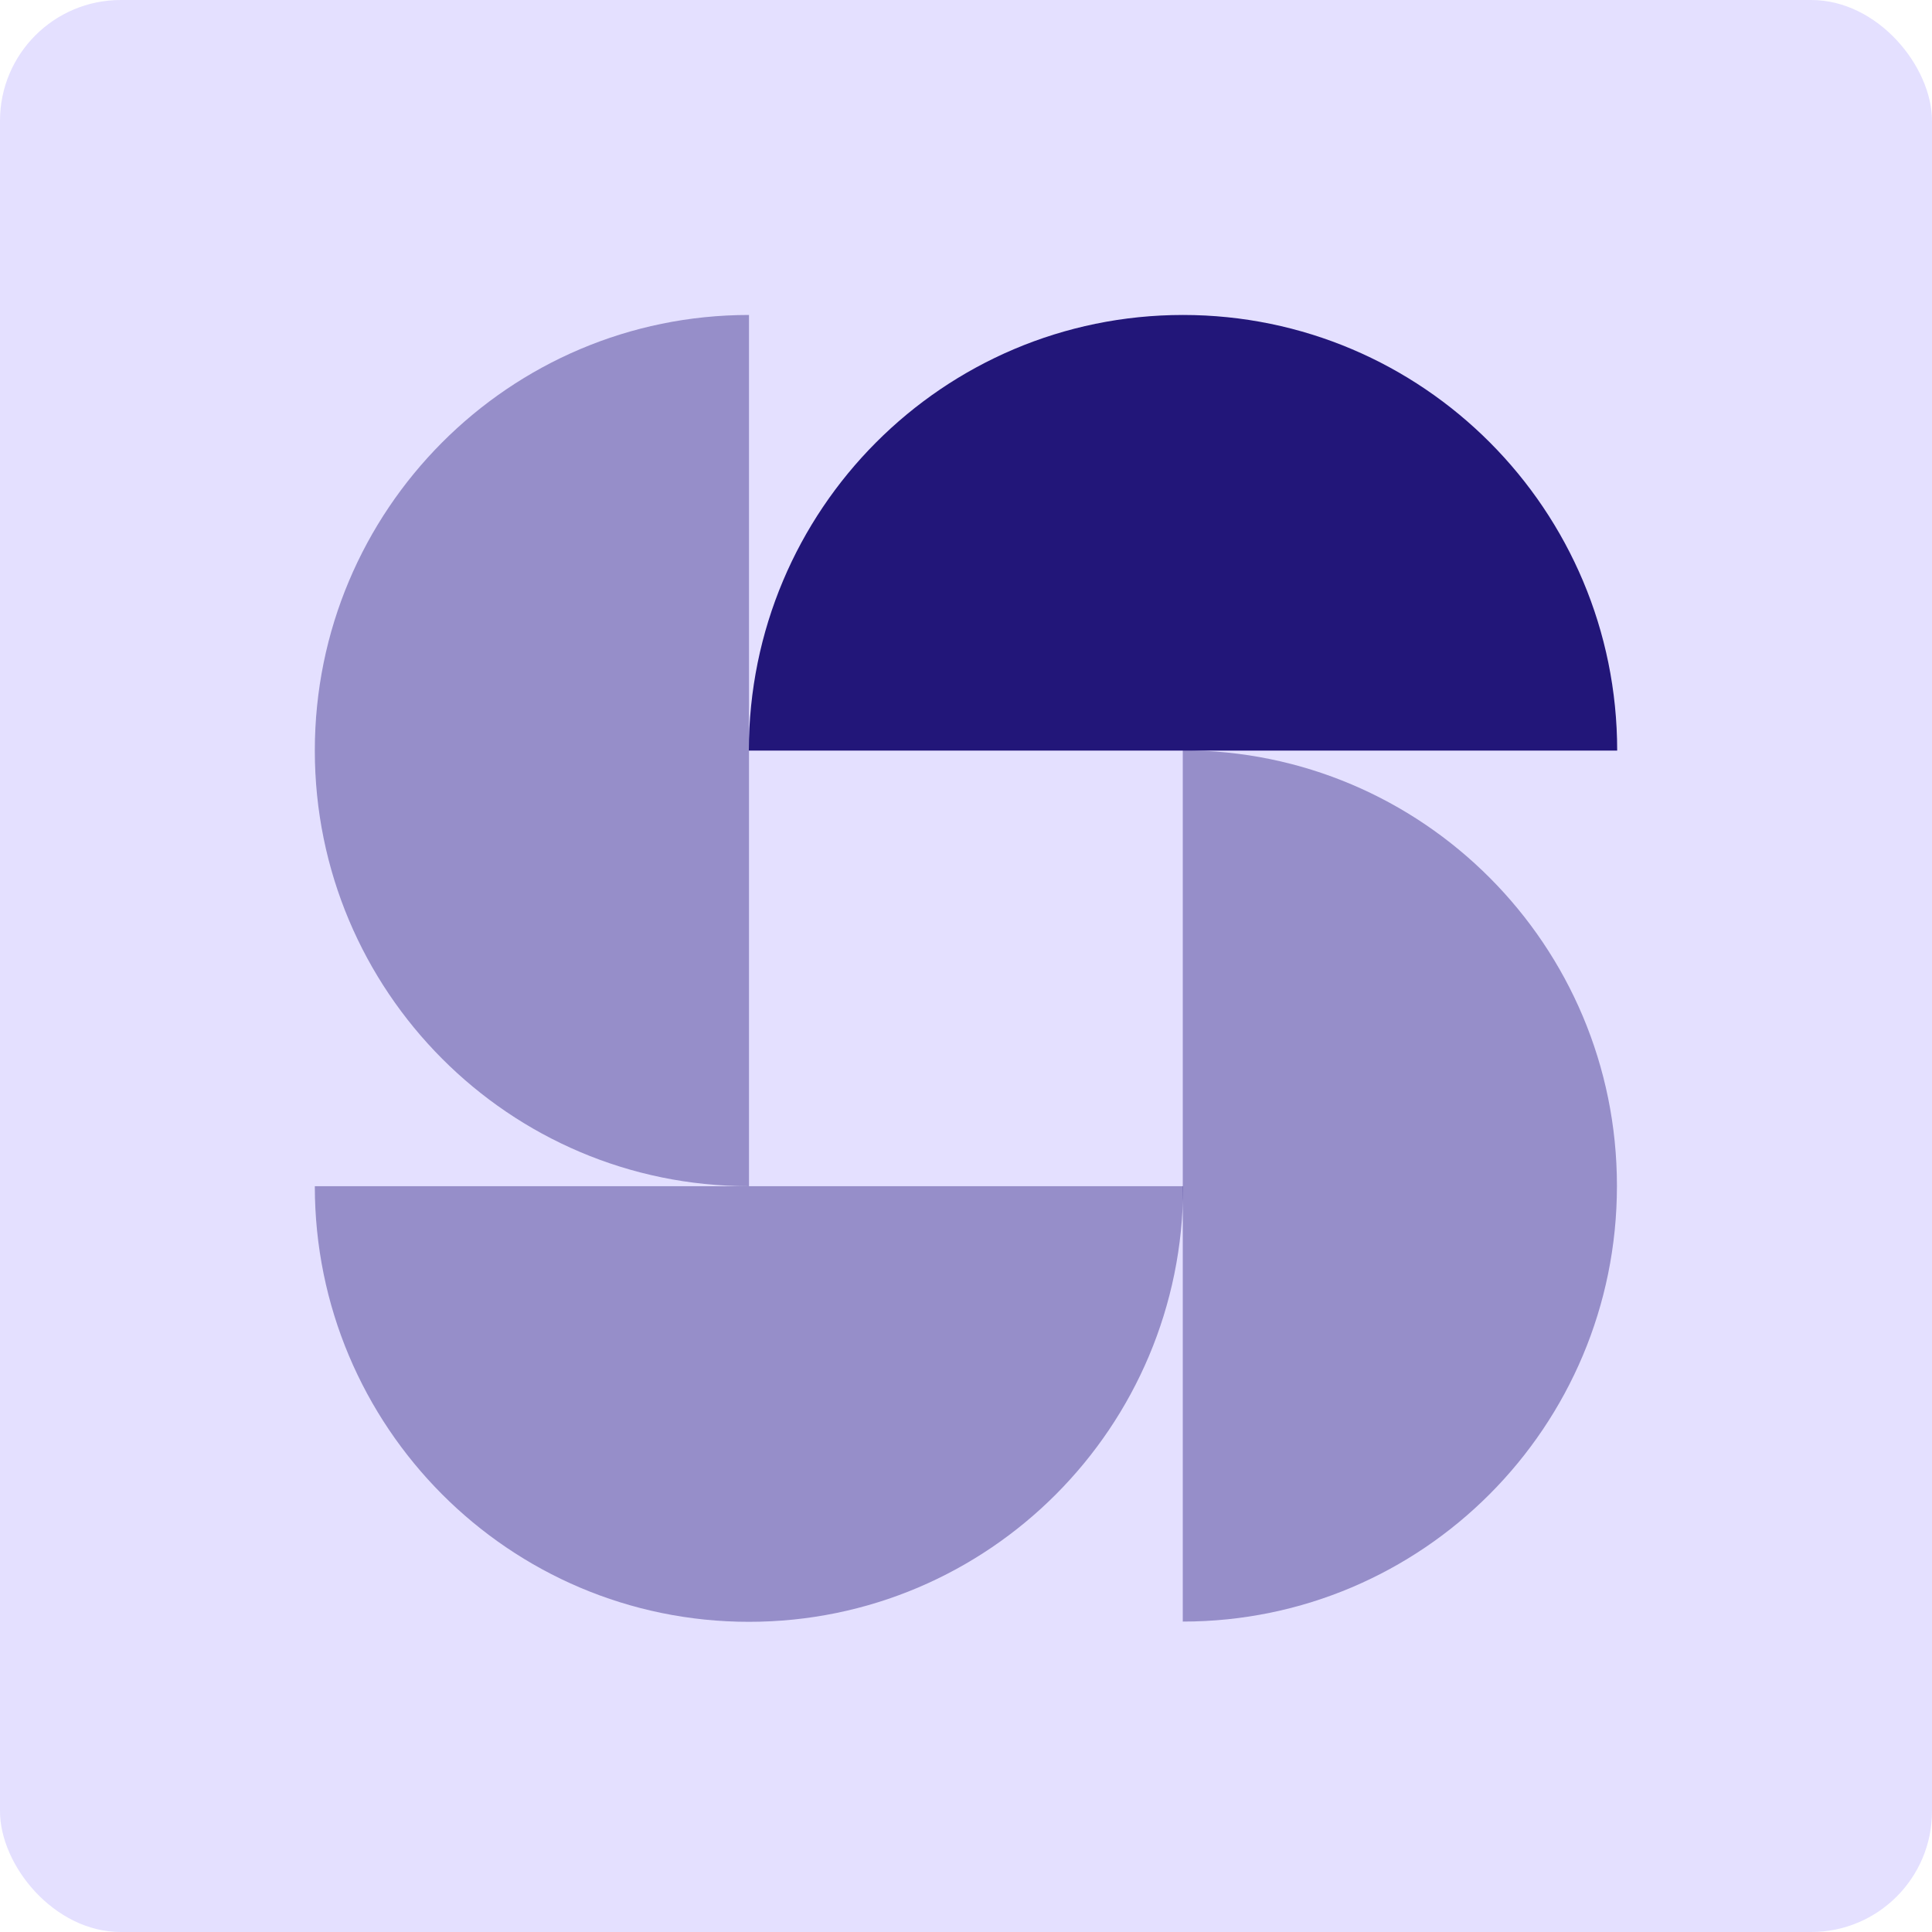
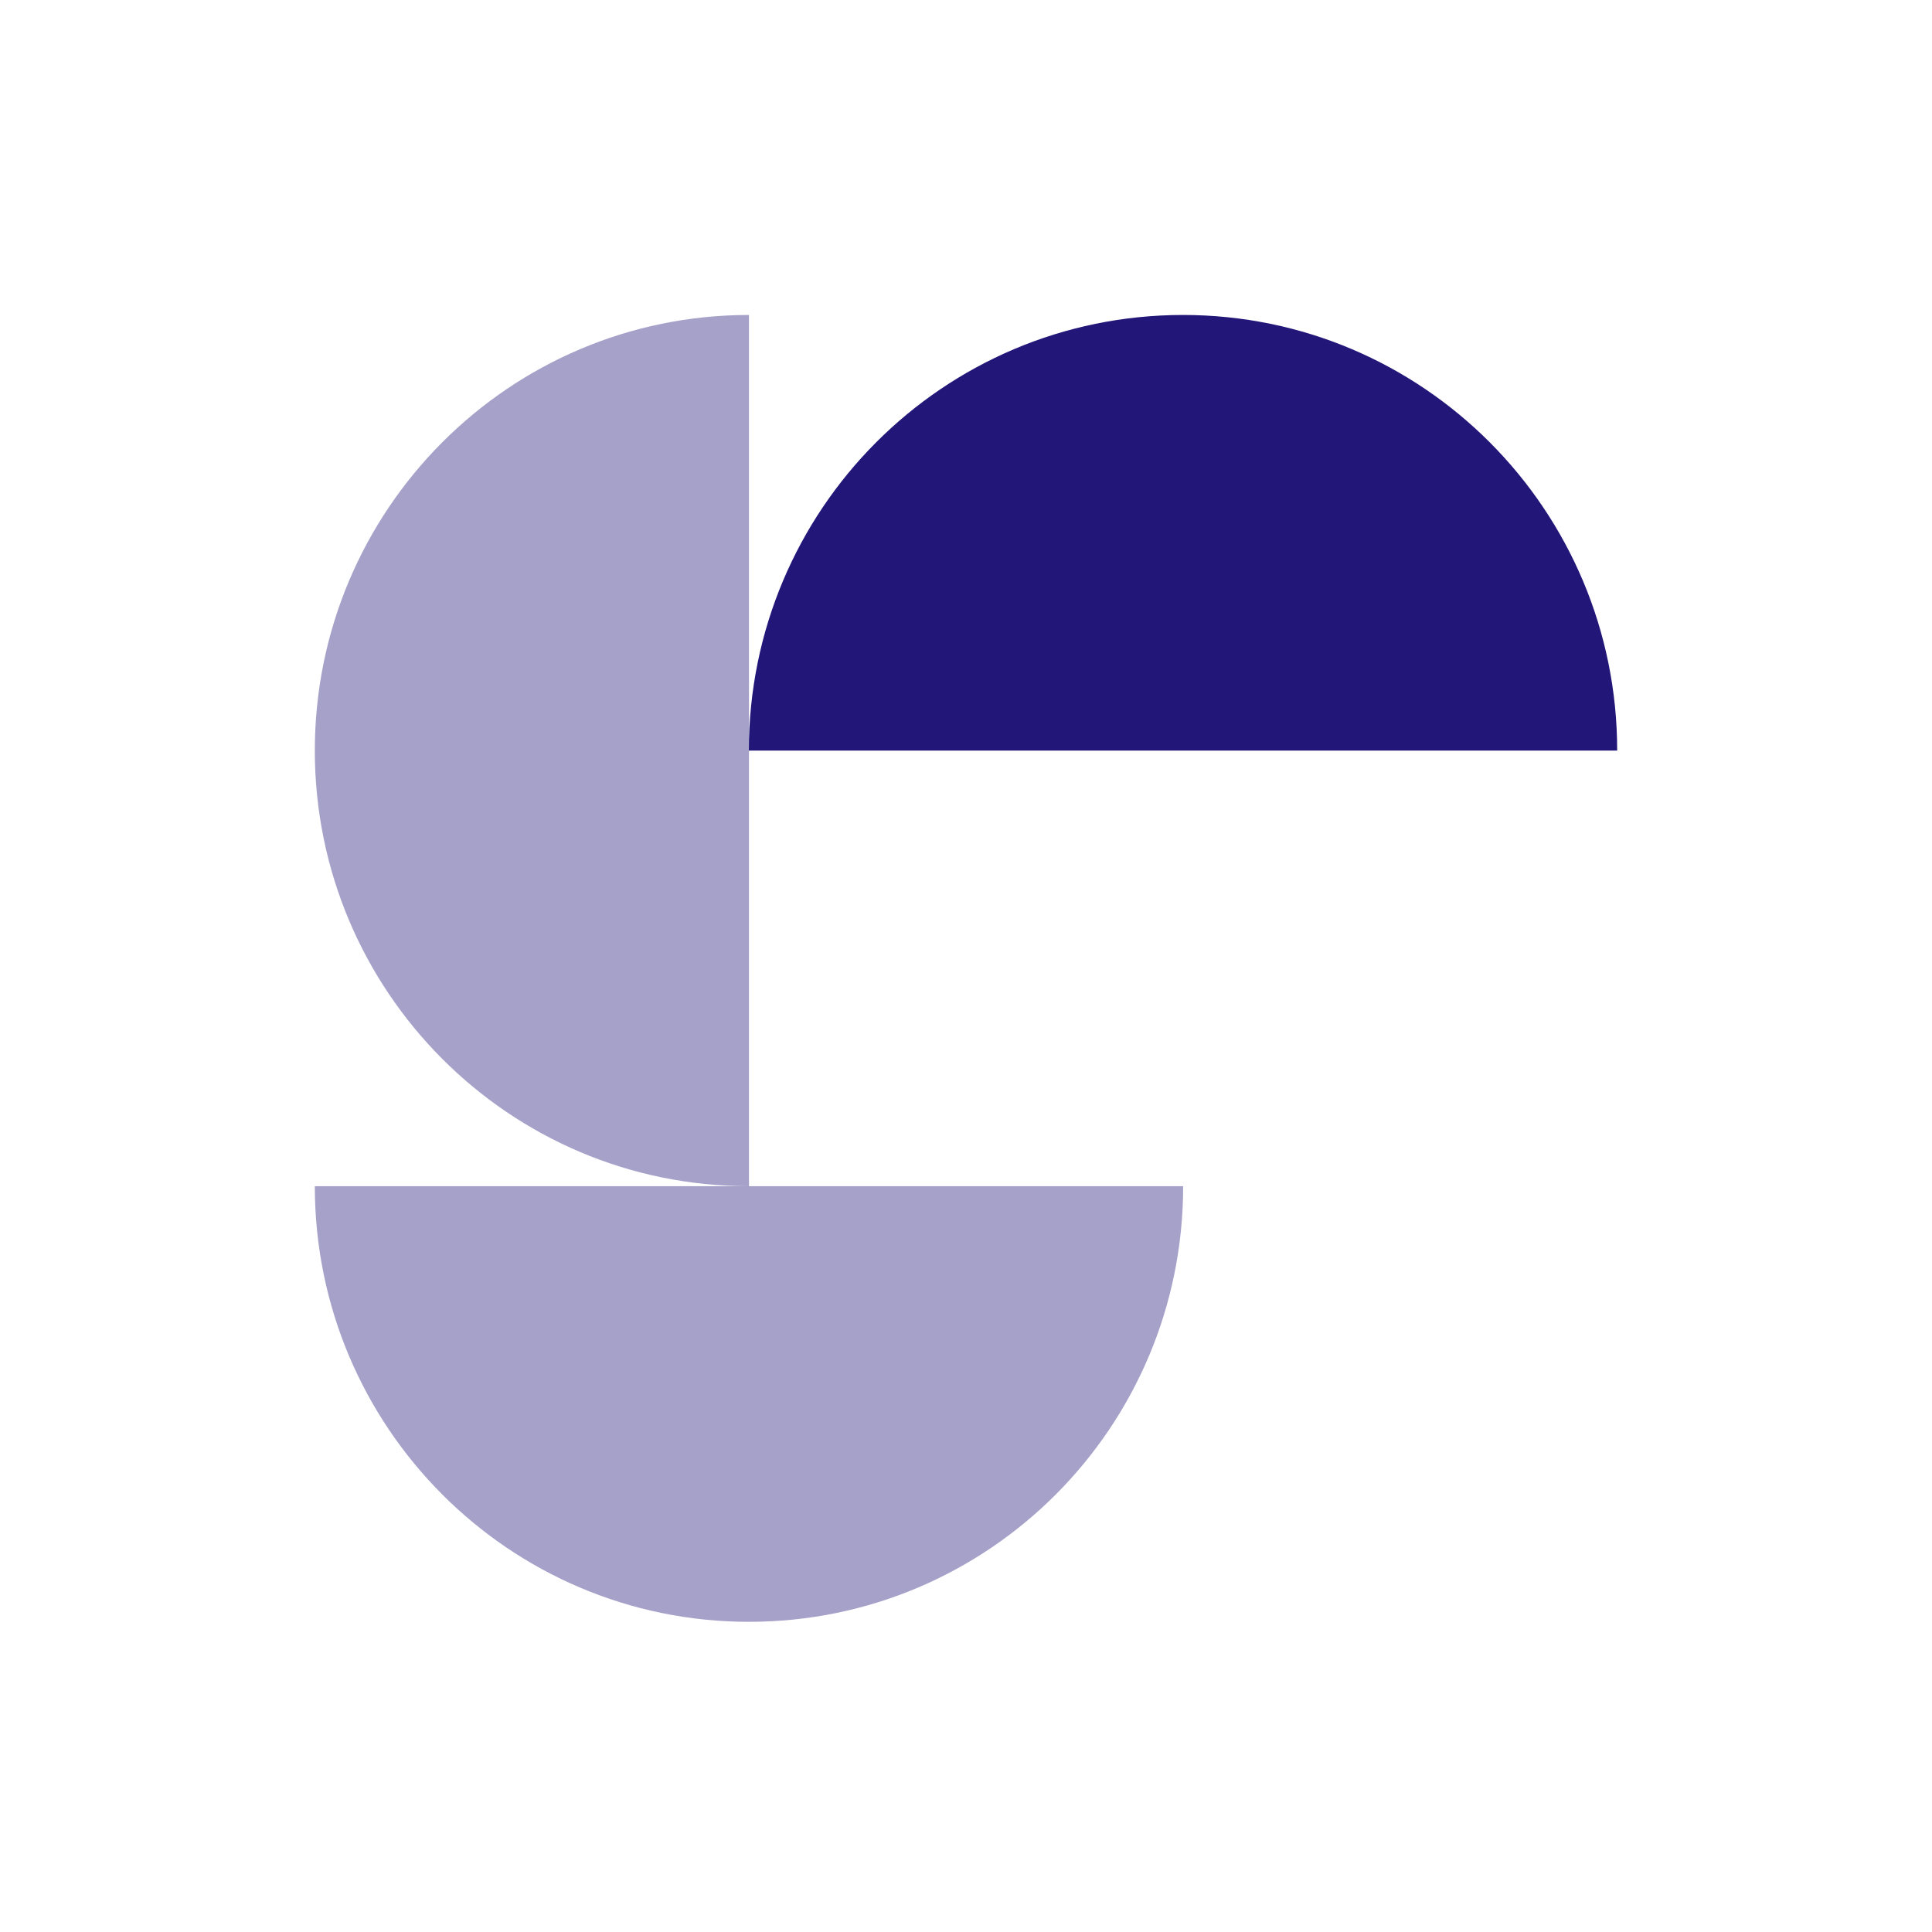
<svg xmlns="http://www.w3.org/2000/svg" width="40" height="40" viewBox="0 0 40 40" fill="none">
-   <rect width="40" height="40" rx="2.5" fill="#E4E0FF" />
-   <path opacity="0.4" d="M24.488 33.573C29.453 33.573 33.477 29.538 33.477 24.553C33.477 19.569 29.453 15.534 24.488 15.534V33.573Z" fill="#221679" />
  <path d="M33.482 15.54C33.482 10.561 29.458 6.521 24.493 6.521C19.528 6.521 15.504 10.555 15.504 15.54H33.477H33.482Z" fill="#221679" />
-   <path opacity="0.4" d="M15.507 6.521C10.542 6.521 6.518 10.561 6.518 15.54C6.518 20.519 10.542 24.559 15.507 24.559V6.521Z" fill="#221679" />
+   <path opacity="0.4" d="M15.507 6.521C10.542 6.521 6.518 10.561 6.518 15.54C6.518 20.519 10.542 24.559 15.507 24.559V6.521" fill="#221679" />
  <path opacity="0.4" d="M24.49 24.559H6.518C6.518 29.538 10.542 33.578 15.507 33.578C20.471 33.578 24.496 29.543 24.496 24.559H24.49Z" fill="#221679" />
</svg>